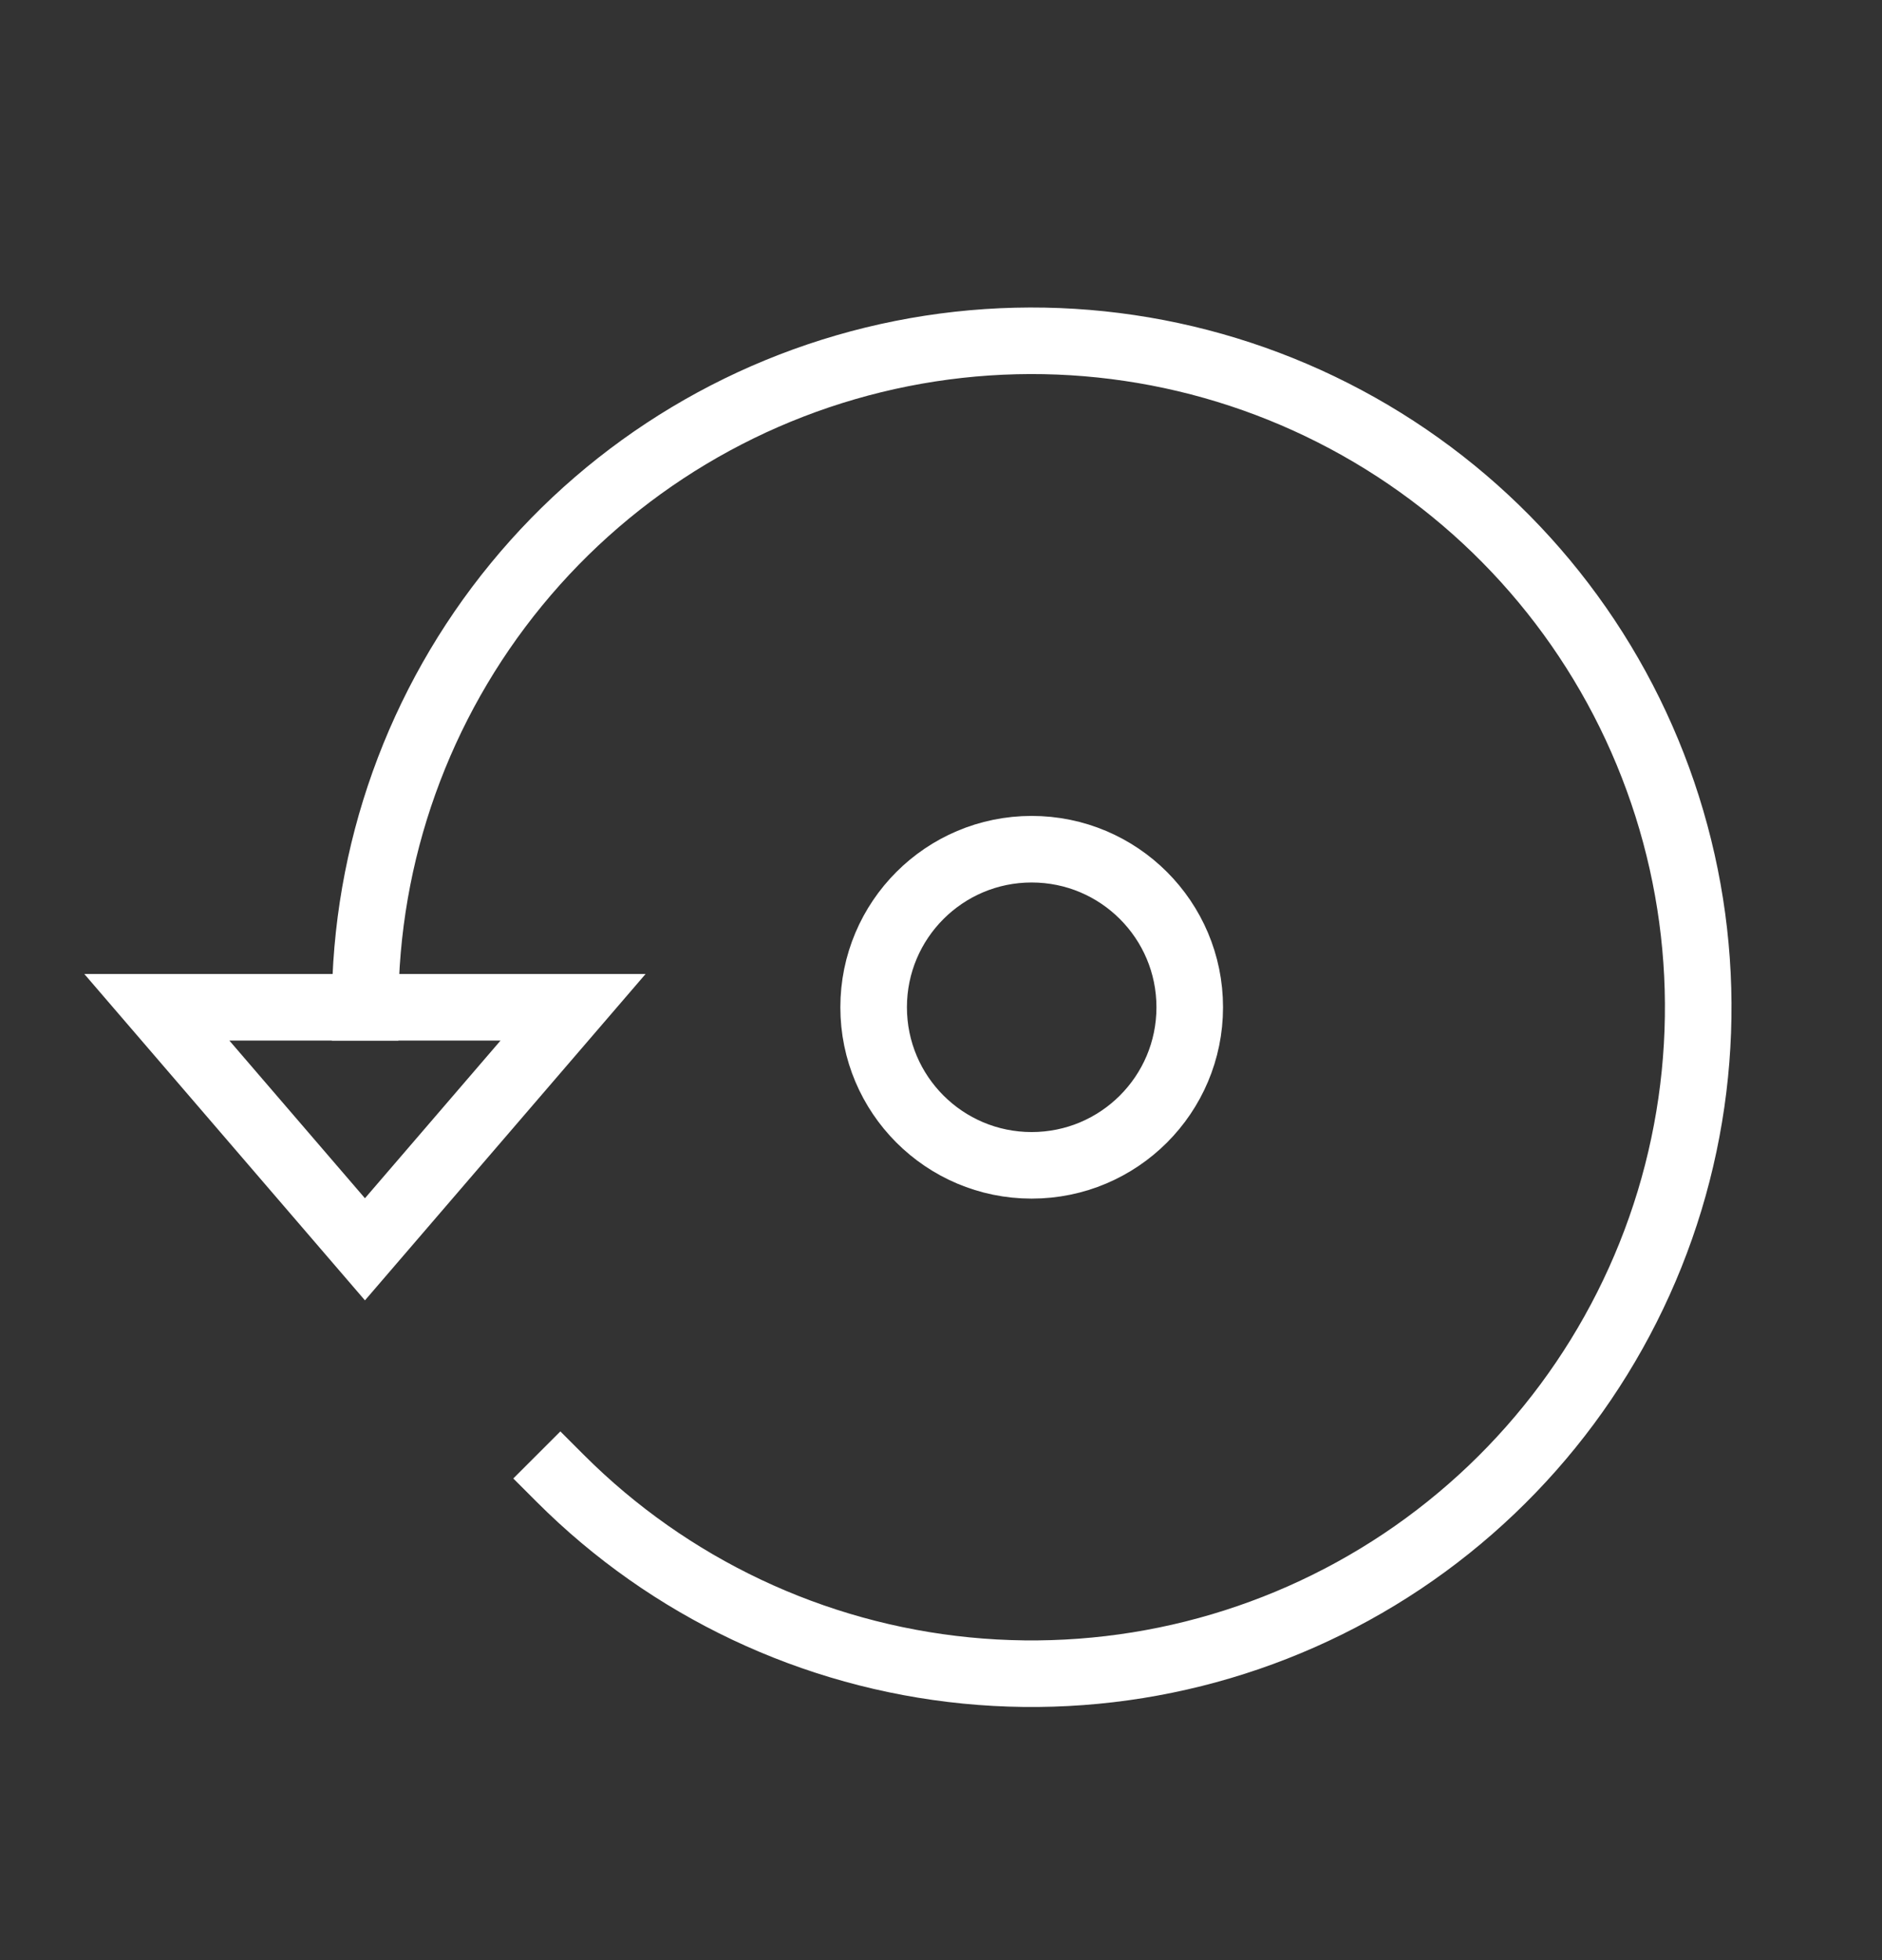
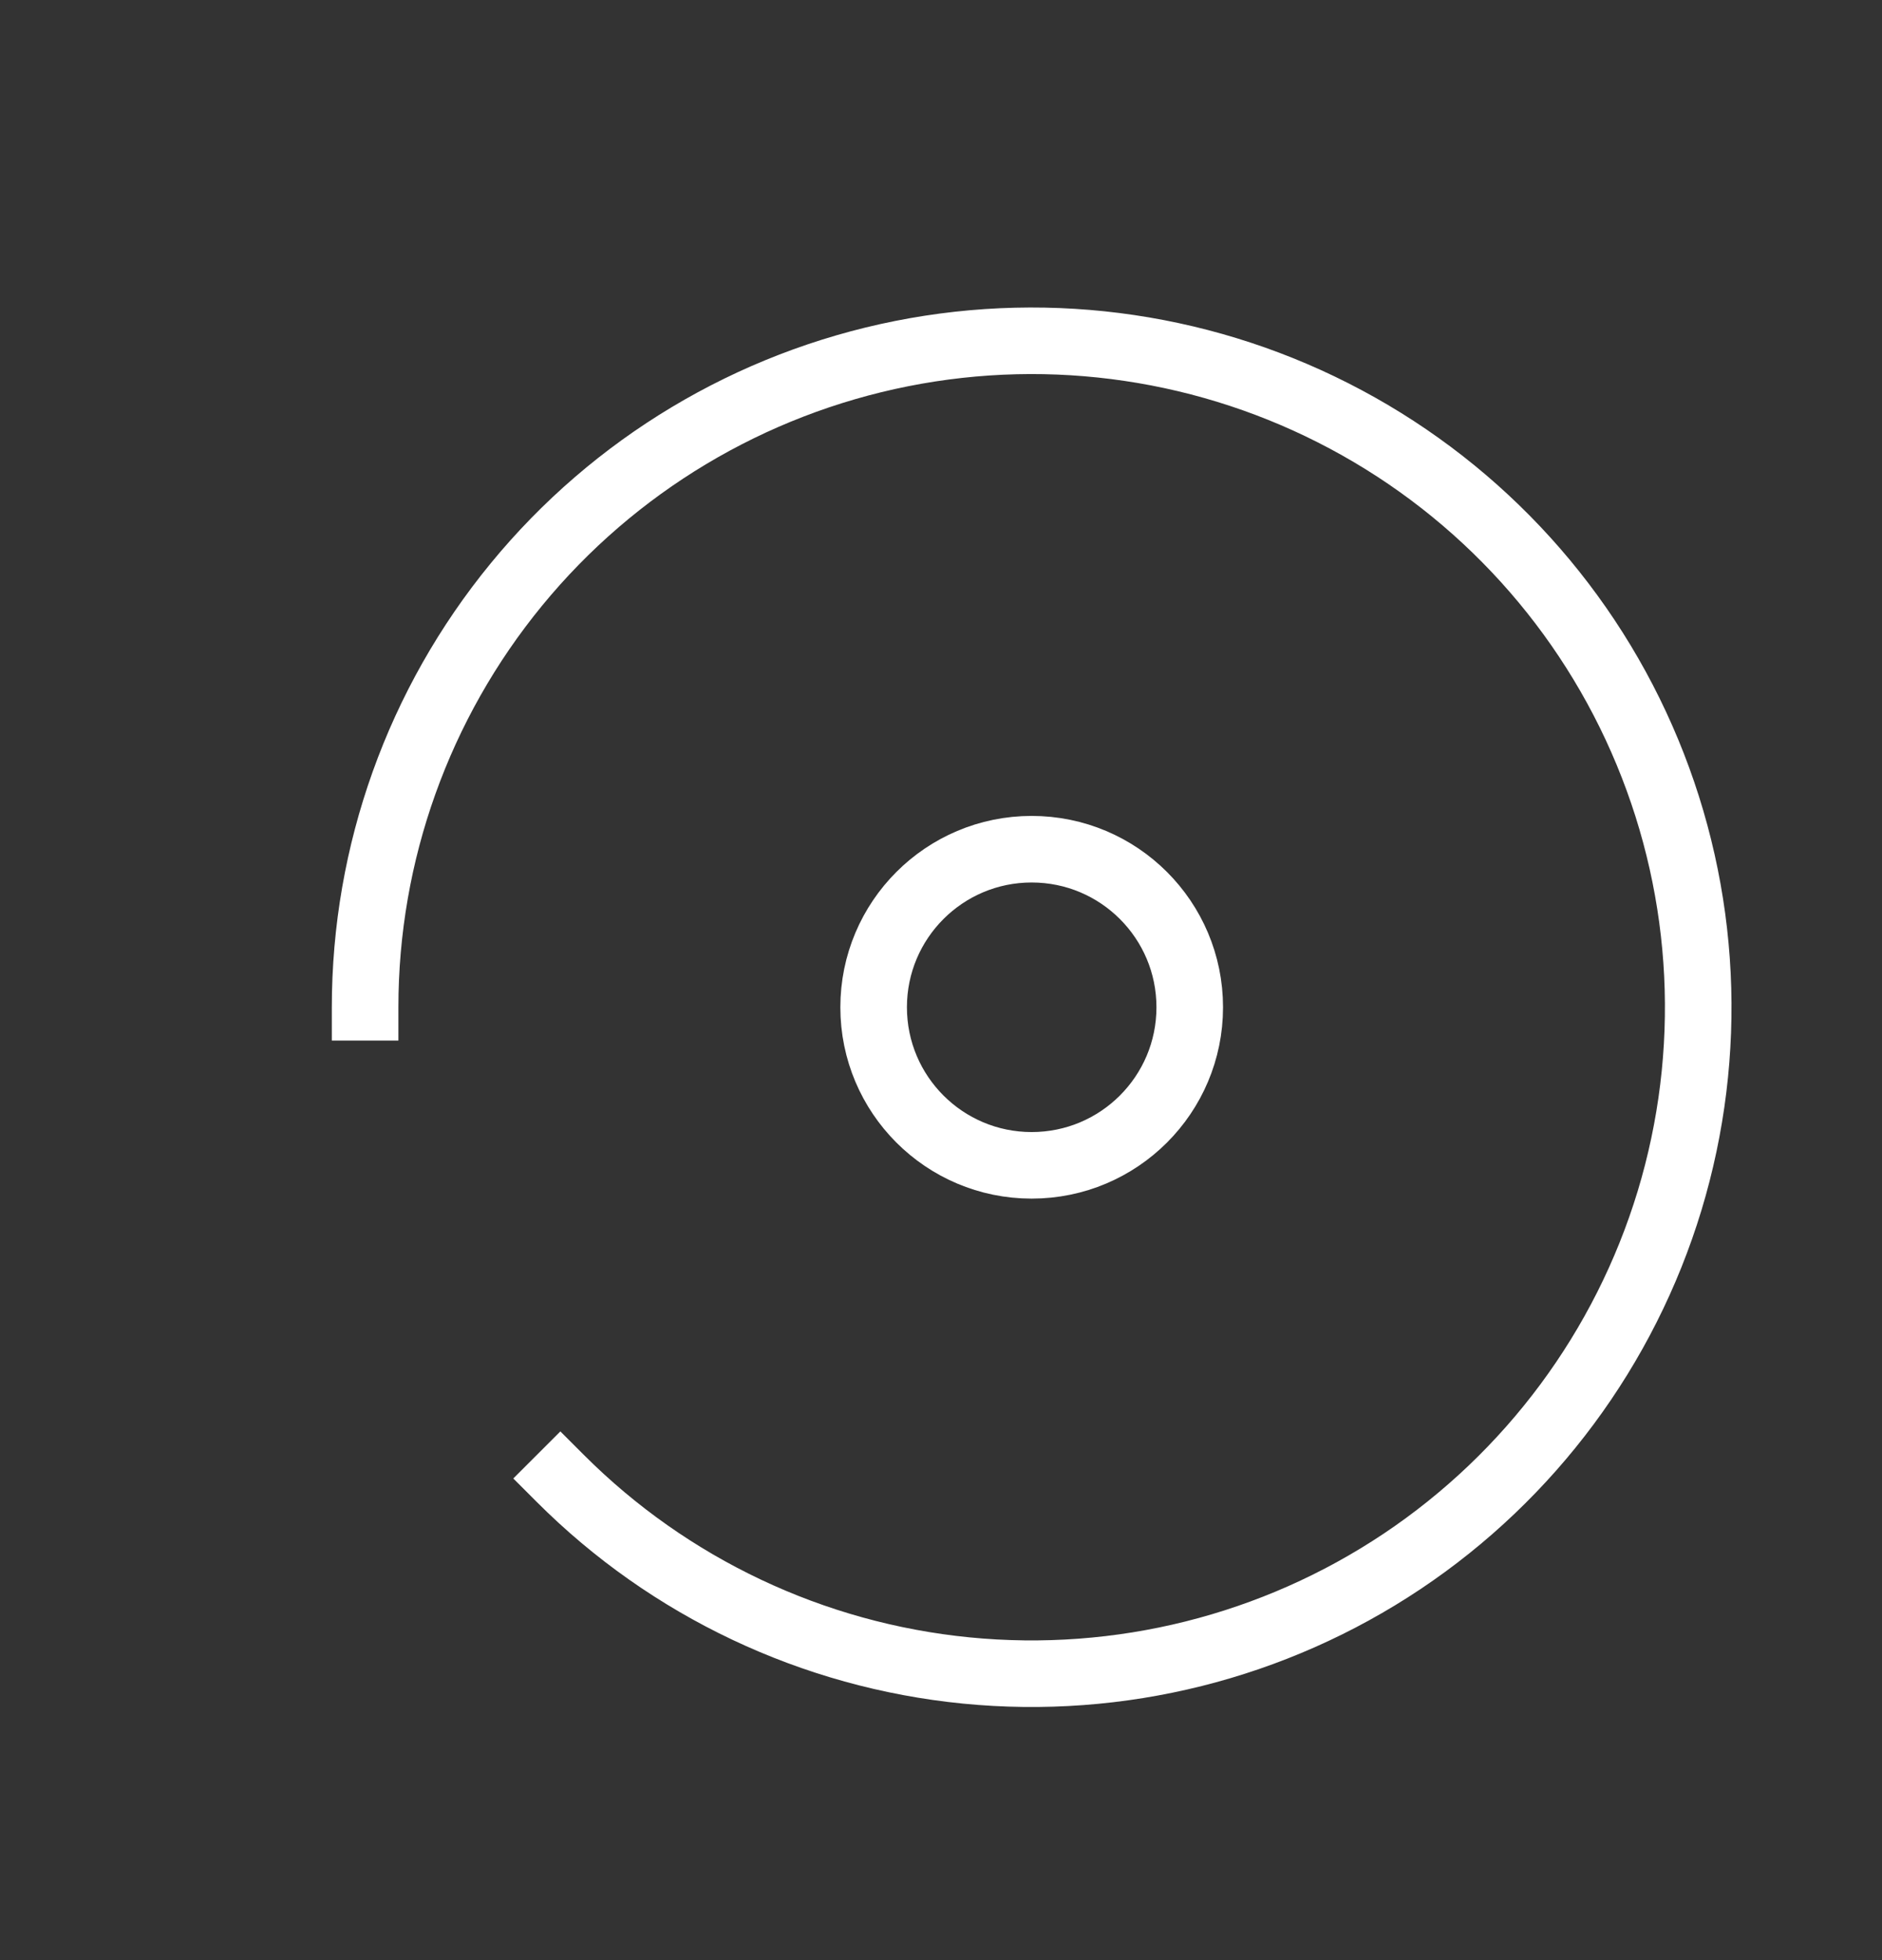
<svg xmlns="http://www.w3.org/2000/svg" width="24" height="25" viewBox="0 0 24 25" fill="none">
  <rect x="0" y="0" width="24" height="25" fill="#333333" stroke="none" />
  <path d="M7.146 18.857C8.536 20.248 10.366 21.113 12.323 21.306C14.28 21.499 16.244 21.007 17.879 19.915C19.514 18.822 20.72 17.196 21.291 15.314C21.861 13.432 21.762 11.411 21.009 9.594C20.257 7.777 18.898 6.277 17.163 5.35C15.429 4.423 13.427 4.126 11.498 4.51C9.569 4.894 7.833 5.934 6.586 7.454C5.338 8.975 4.656 10.88 4.656 12.847" stroke="white" stroke-width="0.849" stroke-linecap="square" />
-   <path d="M4.654 15.934L2 12.847H7.308L4.654 15.934Z" stroke="white" stroke-width="0.849" stroke-linecap="square" />
  <path d="M13.156 14.863C14.27 14.863 15.172 13.96 15.172 12.847C15.172 11.734 14.27 10.831 13.156 10.831C12.043 10.831 11.141 11.734 11.141 12.847C11.141 13.96 12.043 14.863 13.156 14.863Z" stroke="white" stroke-width="0.849" stroke-linecap="square" />
</svg>